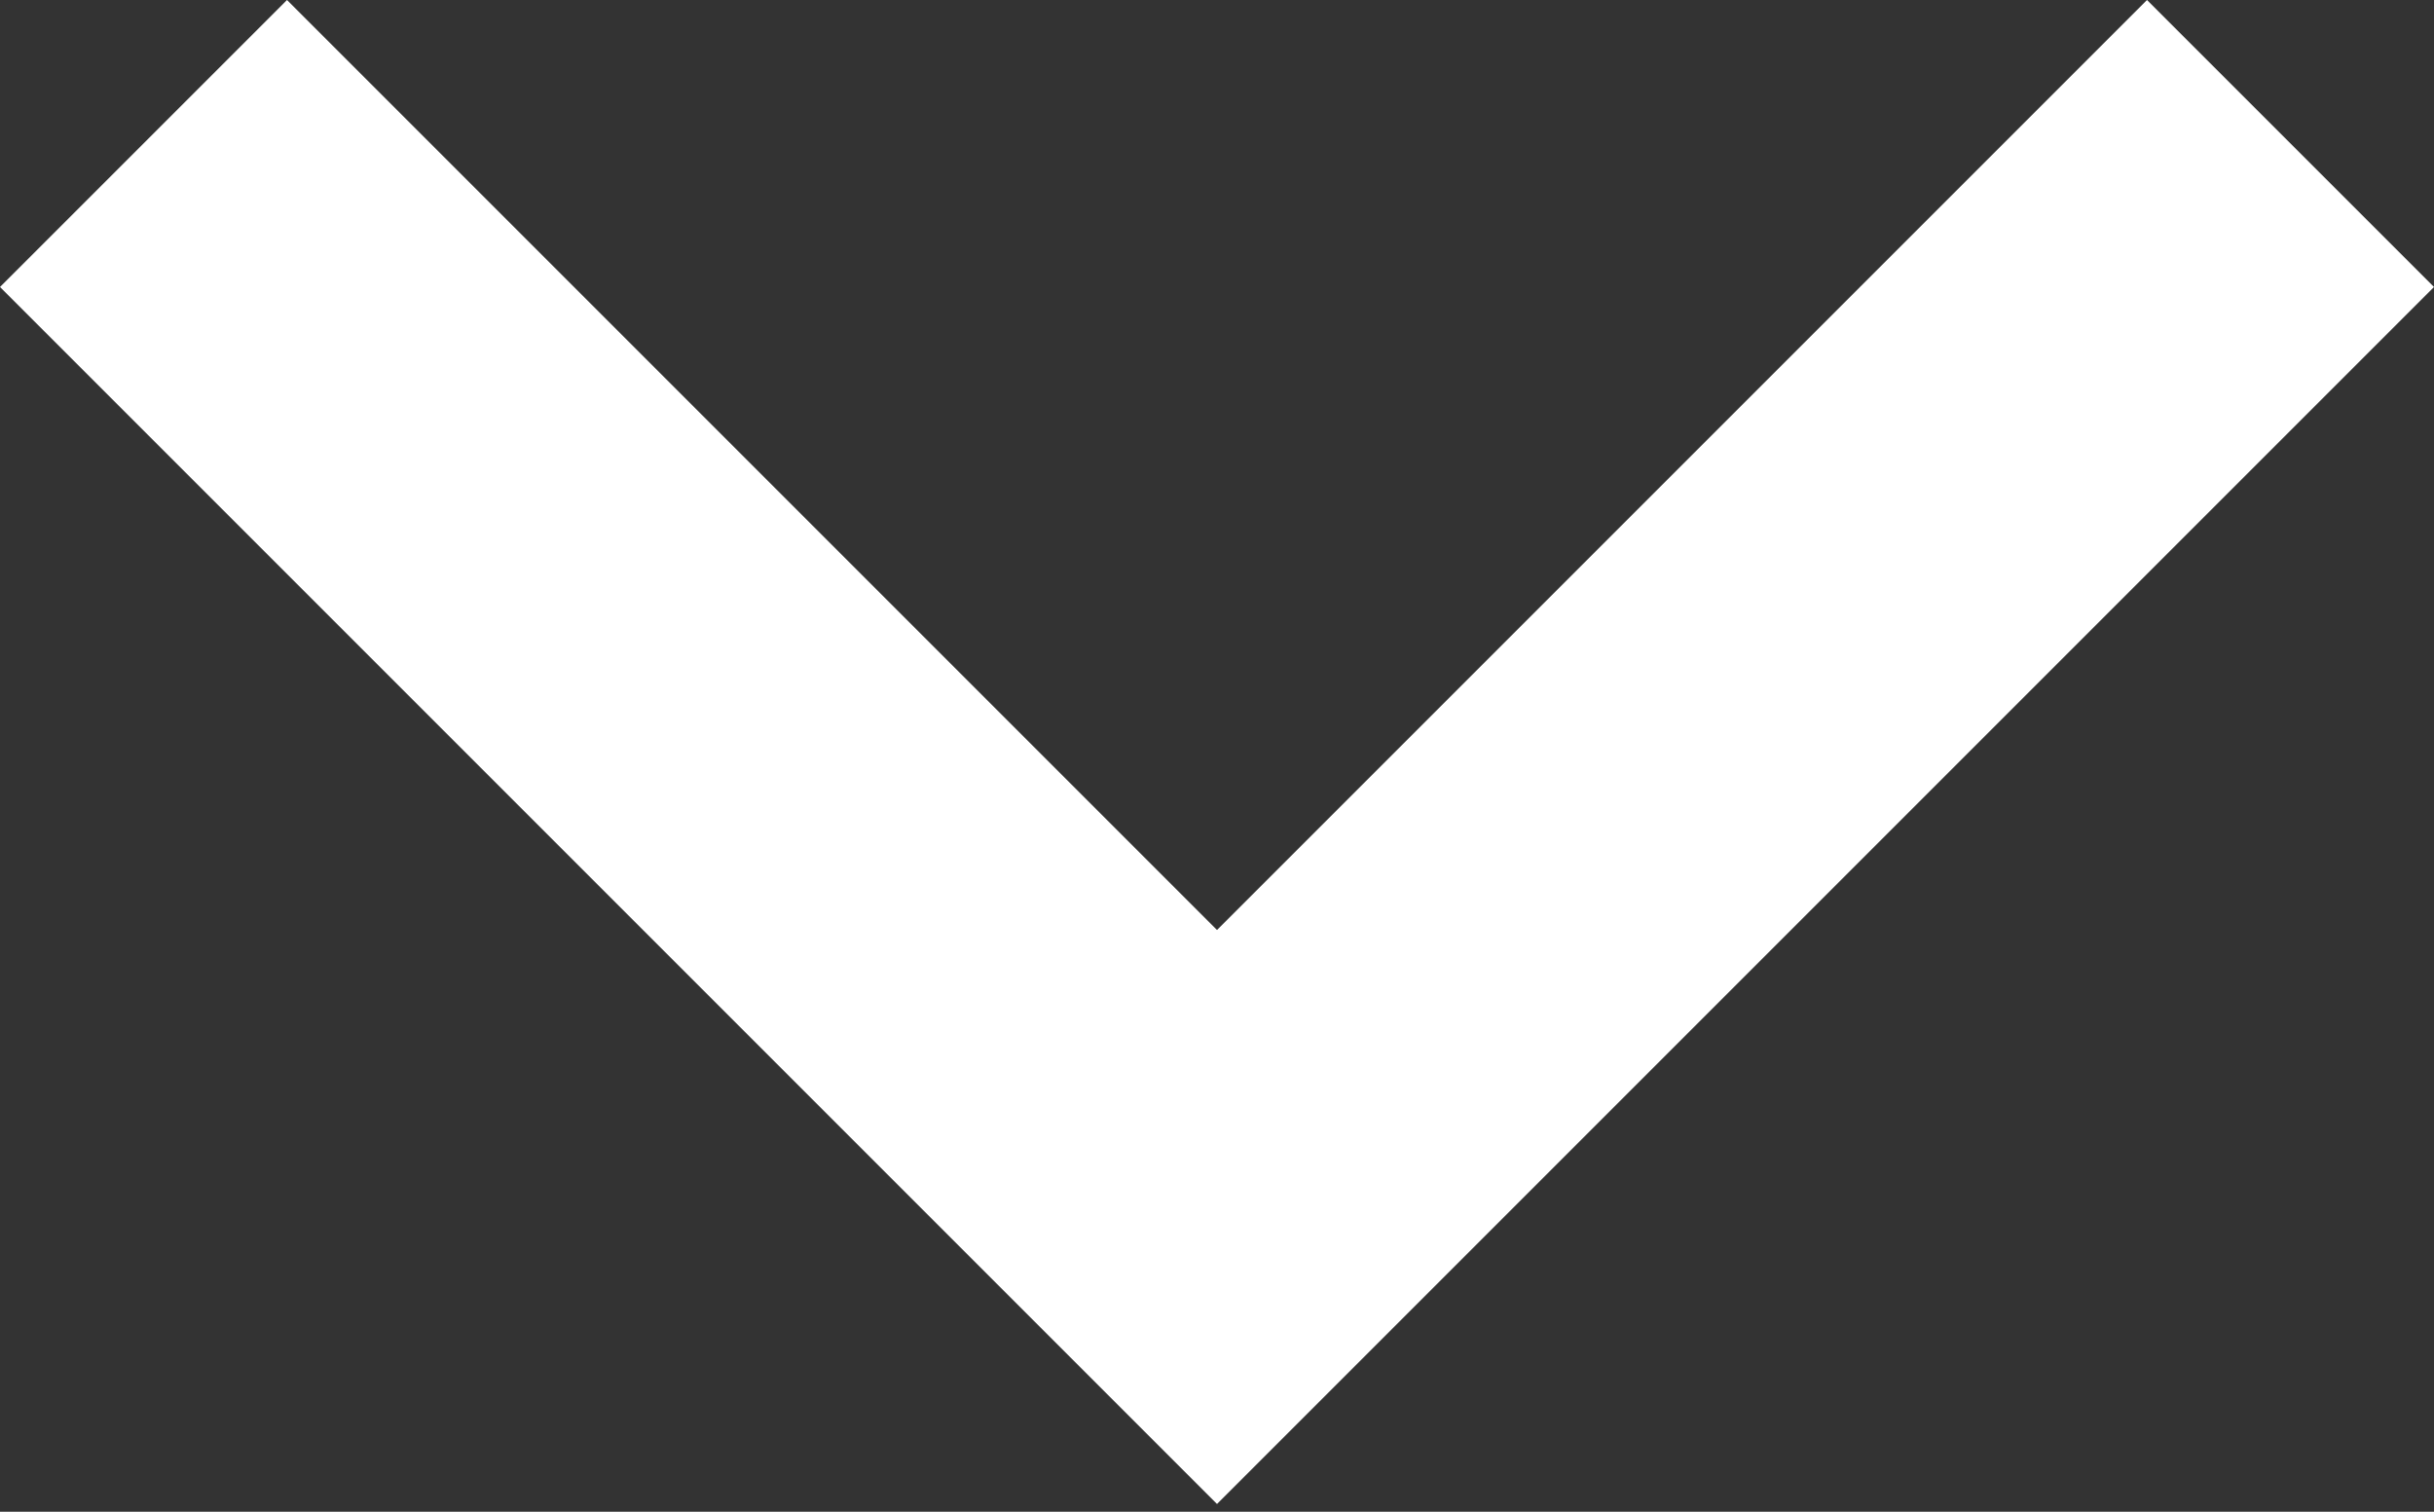
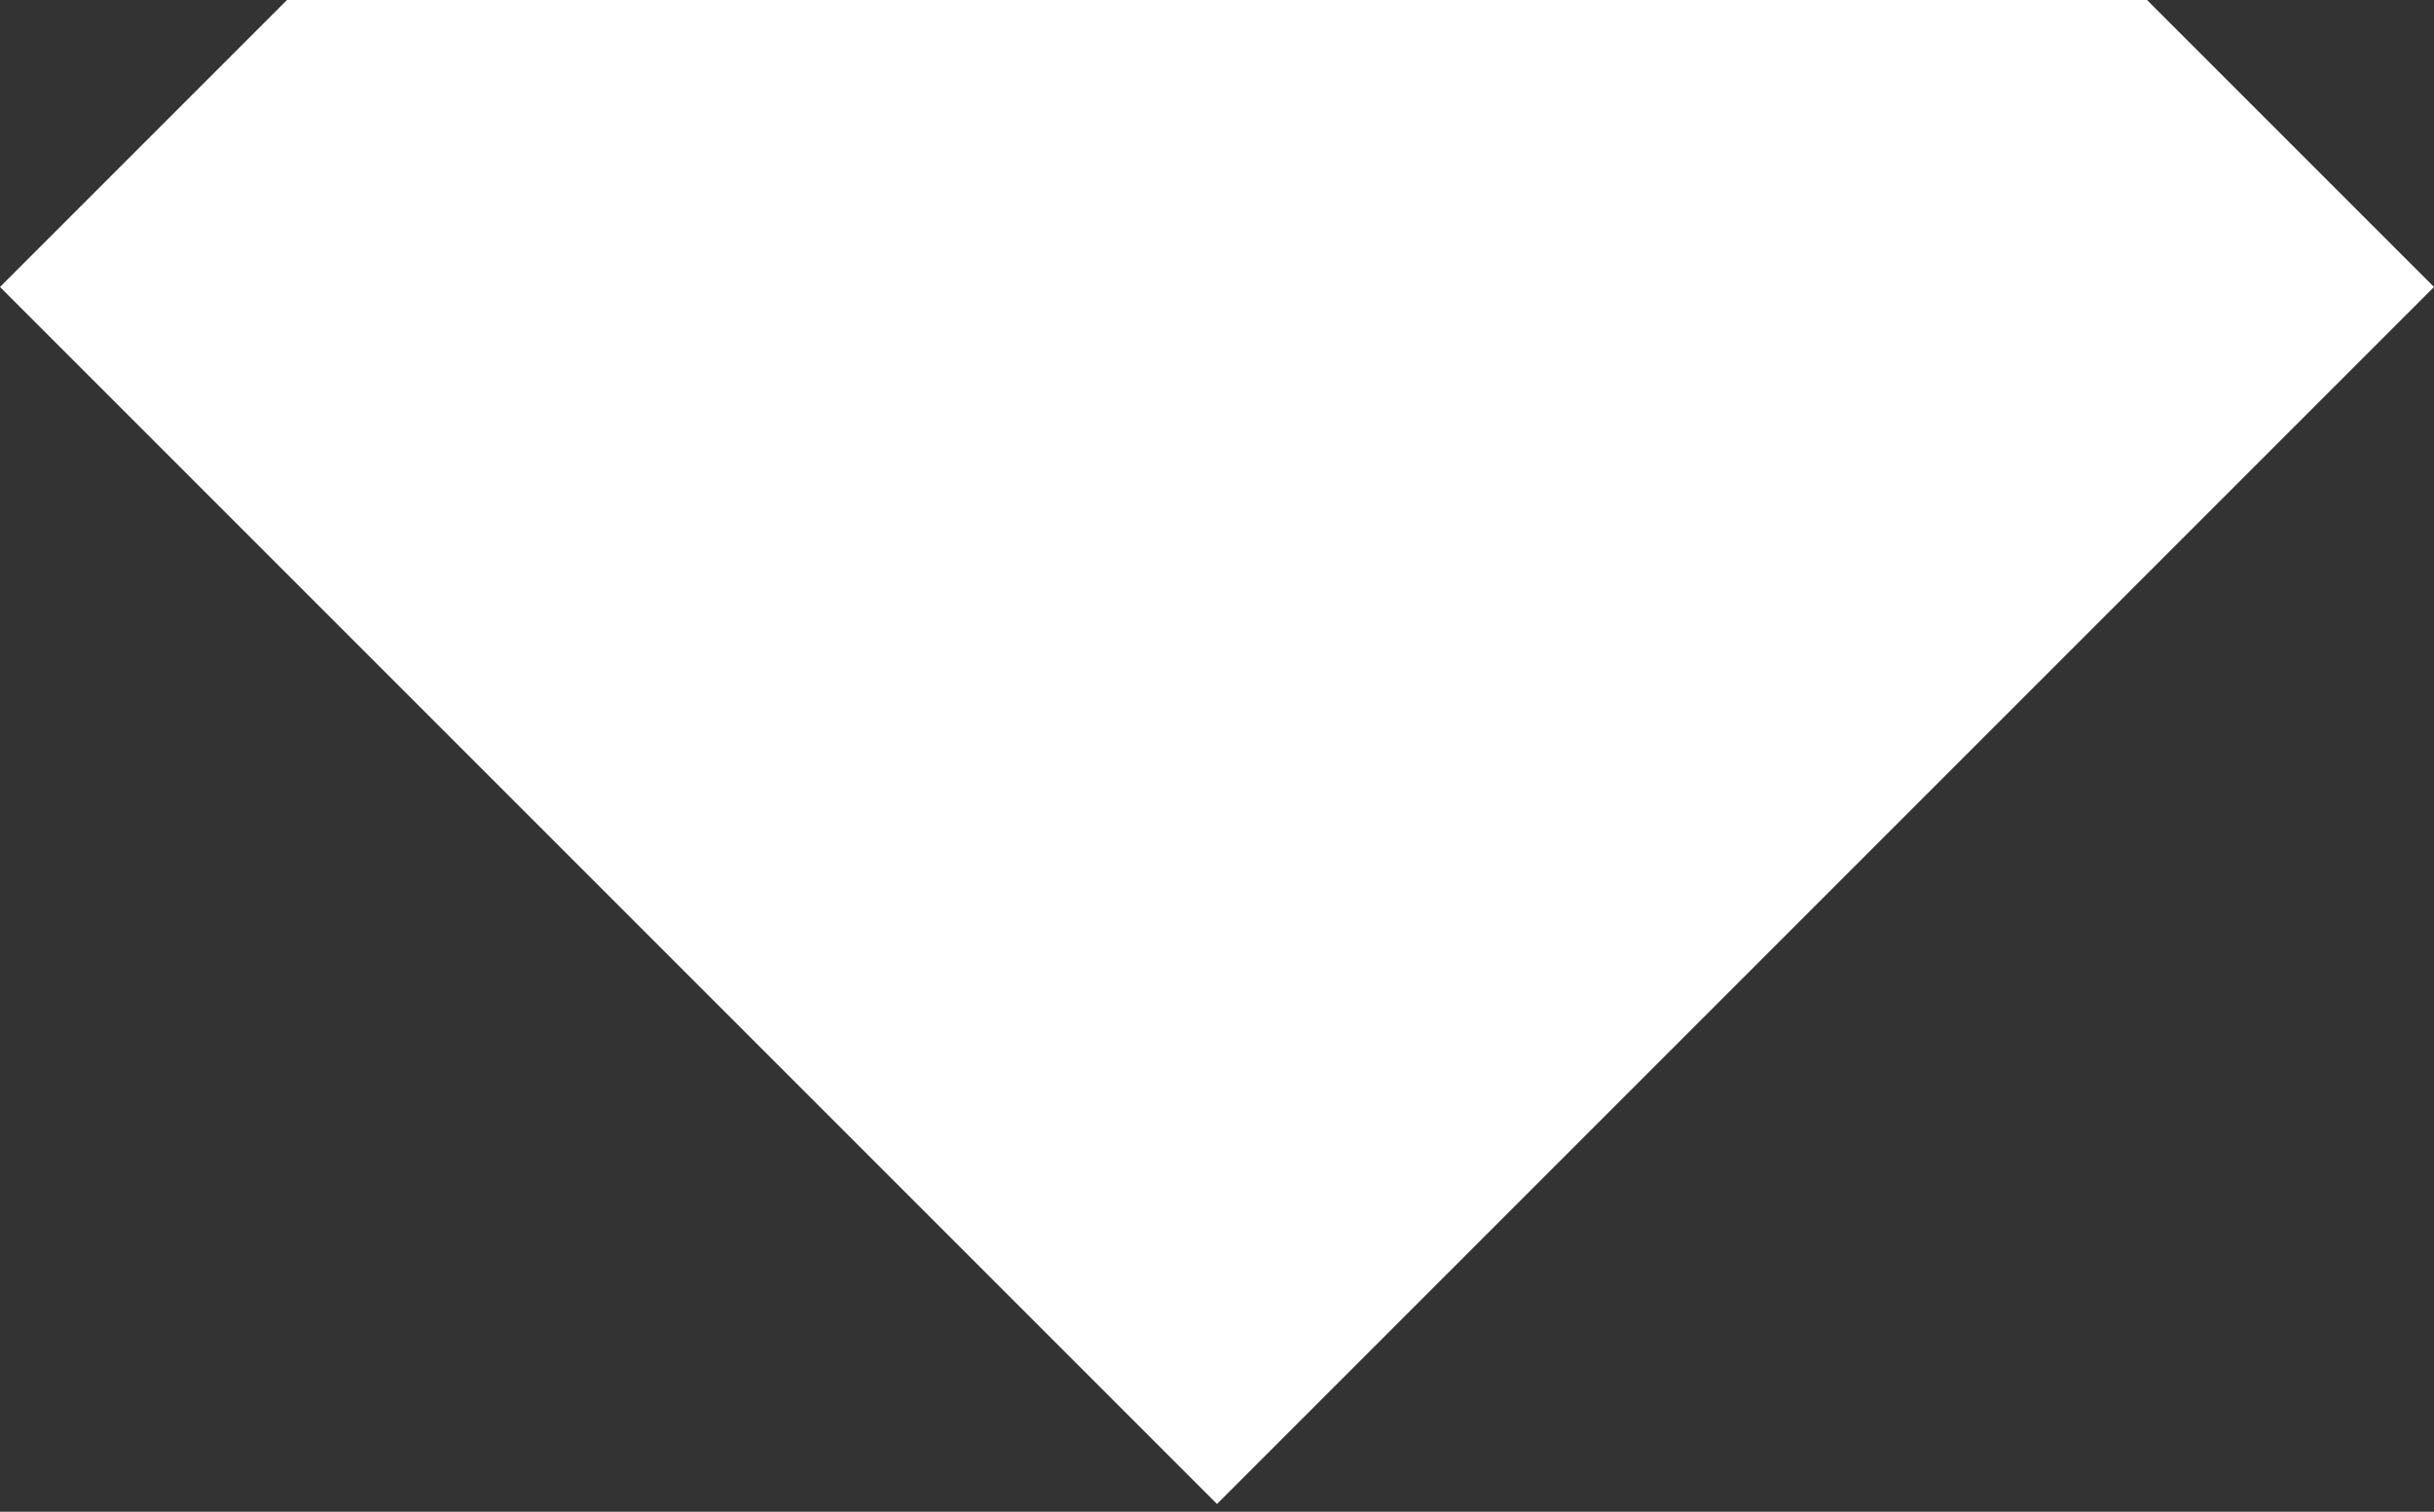
<svg xmlns="http://www.w3.org/2000/svg" width="256" height="159" viewBox="0 0 256 159" fill="none">
  <rect x="0" y="0" width="256" height="159" fill="#333333" stroke="none" />
-   <path d="M225.813 0L128 97.813L30.187 0L0 30.186L128 158.186L256 30.186L225.813 0Z" fill="white" />
+   <path d="M225.813 0L30.187 0L0 30.186L128 158.186L256 30.186L225.813 0Z" fill="white" />
</svg>